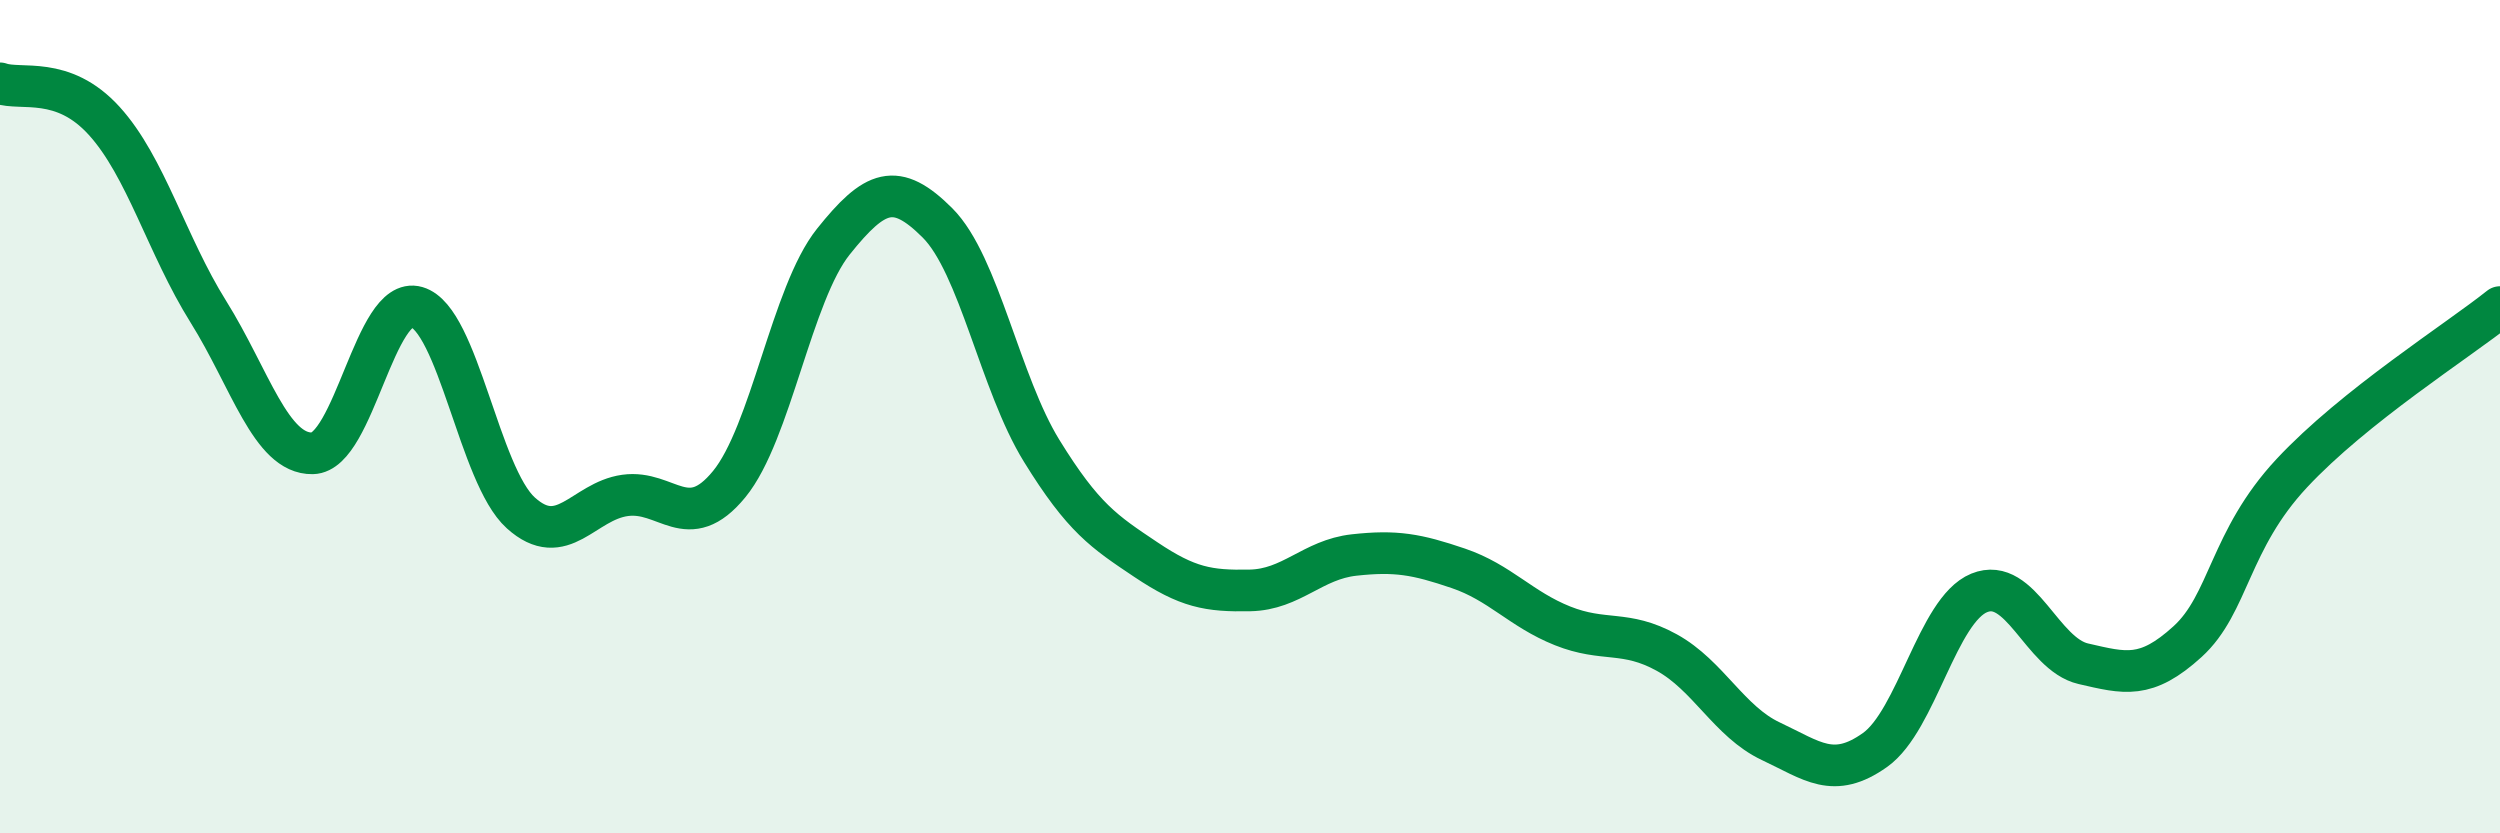
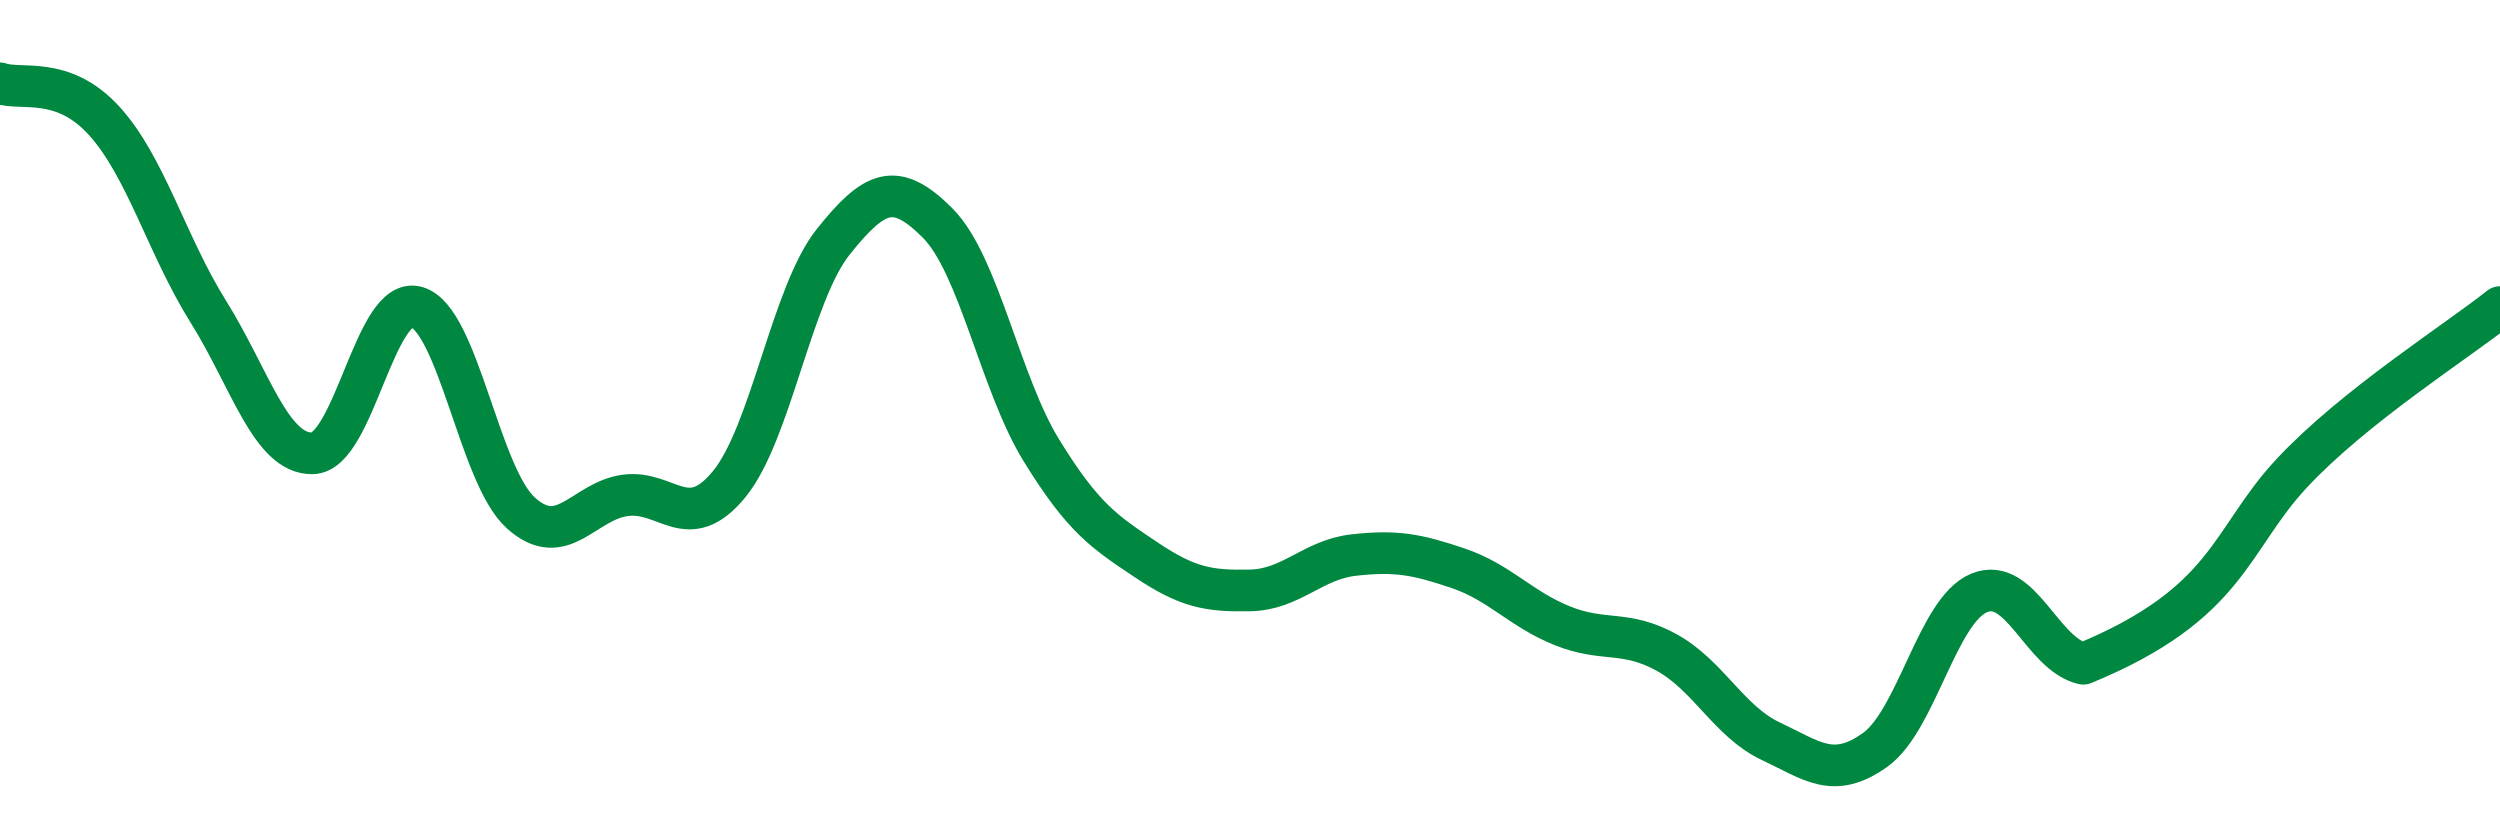
<svg xmlns="http://www.w3.org/2000/svg" width="60" height="20" viewBox="0 0 60 20">
-   <path d="M 0,2 C 0.5,2.18 1.5,1.8 2.5,2.9 C 3.5,4 4,5.88 5,7.48 C 6,9.08 6.5,10.9 7.5,10.88 C 8.5,10.86 9,7.08 10,7.37 C 11,7.66 11.5,11.41 12.5,12.31 C 13.5,13.21 14,12.03 15,11.89 C 16,11.75 16.5,12.84 17.5,11.62 C 18.5,10.4 19,7.05 20,5.8 C 21,4.55 21.5,4.35 22.5,5.35 C 23.5,6.35 24,9.2 25,10.82 C 26,12.44 26.5,12.76 27.5,13.43 C 28.5,14.1 29,14.19 30,14.17 C 31,14.15 31.5,13.43 32.5,13.32 C 33.5,13.21 34,13.3 35,13.64 C 36,13.98 36.5,14.62 37.5,15.02 C 38.5,15.42 39,15.11 40,15.66 C 41,16.21 41.5,17.32 42.5,17.79 C 43.5,18.26 44,18.71 45,18 C 46,17.29 46.5,14.64 47.5,14.23 C 48.5,13.82 49,15.7 50,15.93 C 51,16.16 51.5,16.31 52.5,15.4 C 53.5,14.49 53.5,12.97 55,11.36 C 56.5,9.75 59,8.17 60,7.37L60 20L0 20Z" fill="#008740" opacity="0.1" stroke-linecap="round" stroke-linejoin="round" />
-   <path d="M 0,2 C 0.5,2.18 1.5,1.8 2.5,2.9 C 3.5,4 4,5.88 5,7.48 C 6,9.08 6.5,10.9 7.5,10.88 C 8.5,10.86 9,7.08 10,7.37 C 11,7.66 11.5,11.41 12.5,12.31 C 13.5,13.21 14,12.03 15,11.89 C 16,11.75 16.5,12.84 17.5,11.62 C 18.5,10.4 19,7.05 20,5.8 C 21,4.55 21.5,4.35 22.5,5.35 C 23.5,6.35 24,9.2 25,10.82 C 26,12.44 26.5,12.76 27.5,13.43 C 28.5,14.1 29,14.19 30,14.17 C 31,14.15 31.5,13.43 32.5,13.32 C 33.5,13.21 34,13.3 35,13.64 C 36,13.98 36.5,14.62 37.5,15.02 C 38.5,15.42 39,15.11 40,15.66 C 41,16.21 41.5,17.32 42.5,17.79 C 43.5,18.26 44,18.71 45,18 C 46,17.29 46.5,14.64 47.5,14.23 C 48.5,13.82 49,15.7 50,15.93 C 51,16.16 51.5,16.31 52.5,15.4 C 53.5,14.49 53.5,12.97 55,11.36 C 56.5,9.75 59,8.17 60,7.37" stroke="#008740" stroke-width="1" fill="none" stroke-linecap="round" stroke-linejoin="round" />
+   <path d="M 0,2 C 0.5,2.18 1.5,1.8 2.5,2.9 C 3.5,4 4,5.88 5,7.48 C 6,9.08 6.5,10.9 7.5,10.88 C 8.5,10.86 9,7.08 10,7.37 C 11,7.66 11.5,11.41 12.5,12.31 C 13.5,13.21 14,12.03 15,11.89 C 16,11.75 16.5,12.84 17.5,11.62 C 18.5,10.4 19,7.05 20,5.8 C 21,4.55 21.5,4.35 22.5,5.35 C 23.5,6.35 24,9.2 25,10.82 C 26,12.44 26.5,12.76 27.5,13.43 C 28.5,14.1 29,14.19 30,14.17 C 31,14.15 31.5,13.43 32.5,13.32 C 33.5,13.21 34,13.3 35,13.64 C 36,13.98 36.5,14.62 37.5,15.02 C 38.5,15.42 39,15.11 40,15.66 C 41,16.21 41.5,17.32 42.5,17.79 C 43.5,18.26 44,18.71 45,18 C 46,17.29 46.5,14.64 47.5,14.23 C 48.5,13.82 49,15.7 50,15.93 C 53.5,14.49 53.5,12.97 55,11.36 C 56.5,9.75 59,8.17 60,7.37" stroke="#008740" stroke-width="1" fill="none" stroke-linecap="round" stroke-linejoin="round" />
</svg>